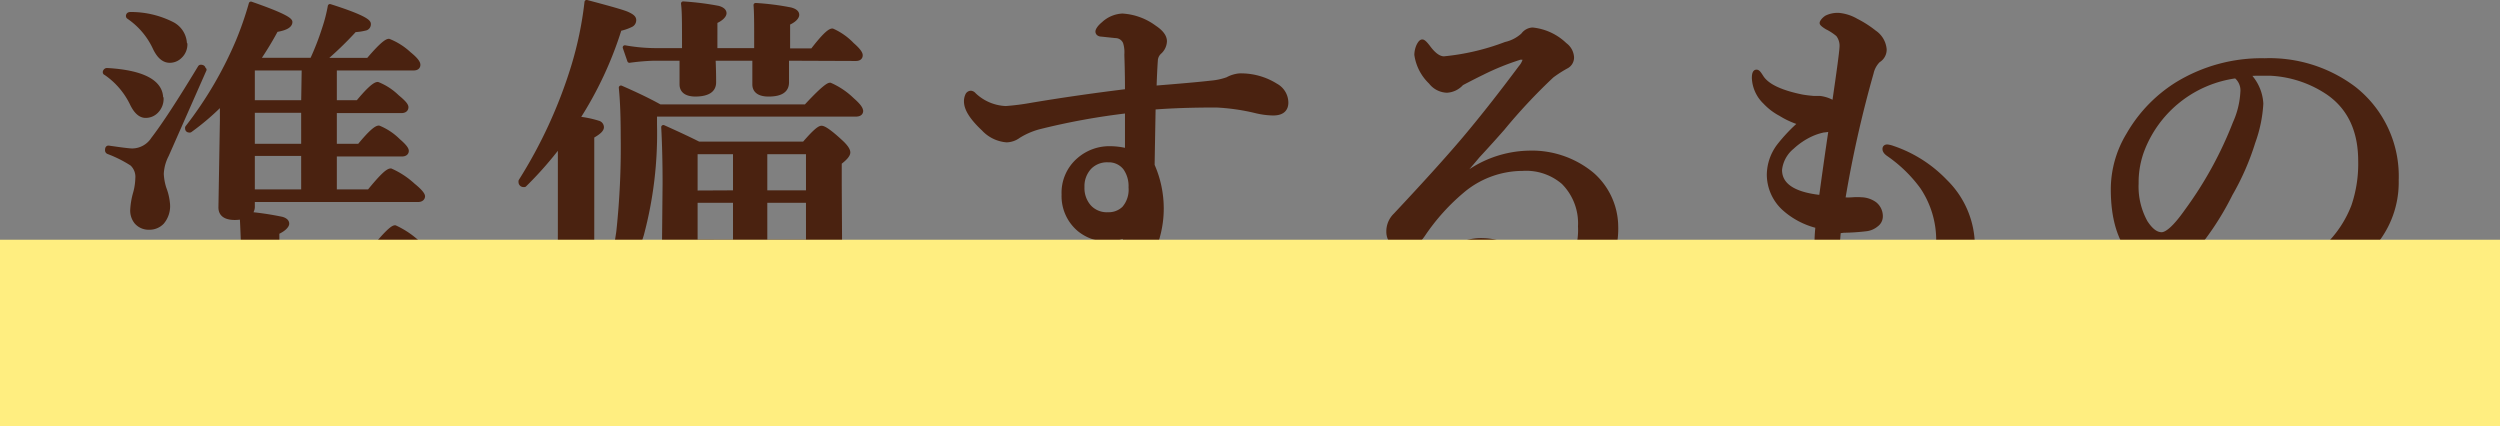
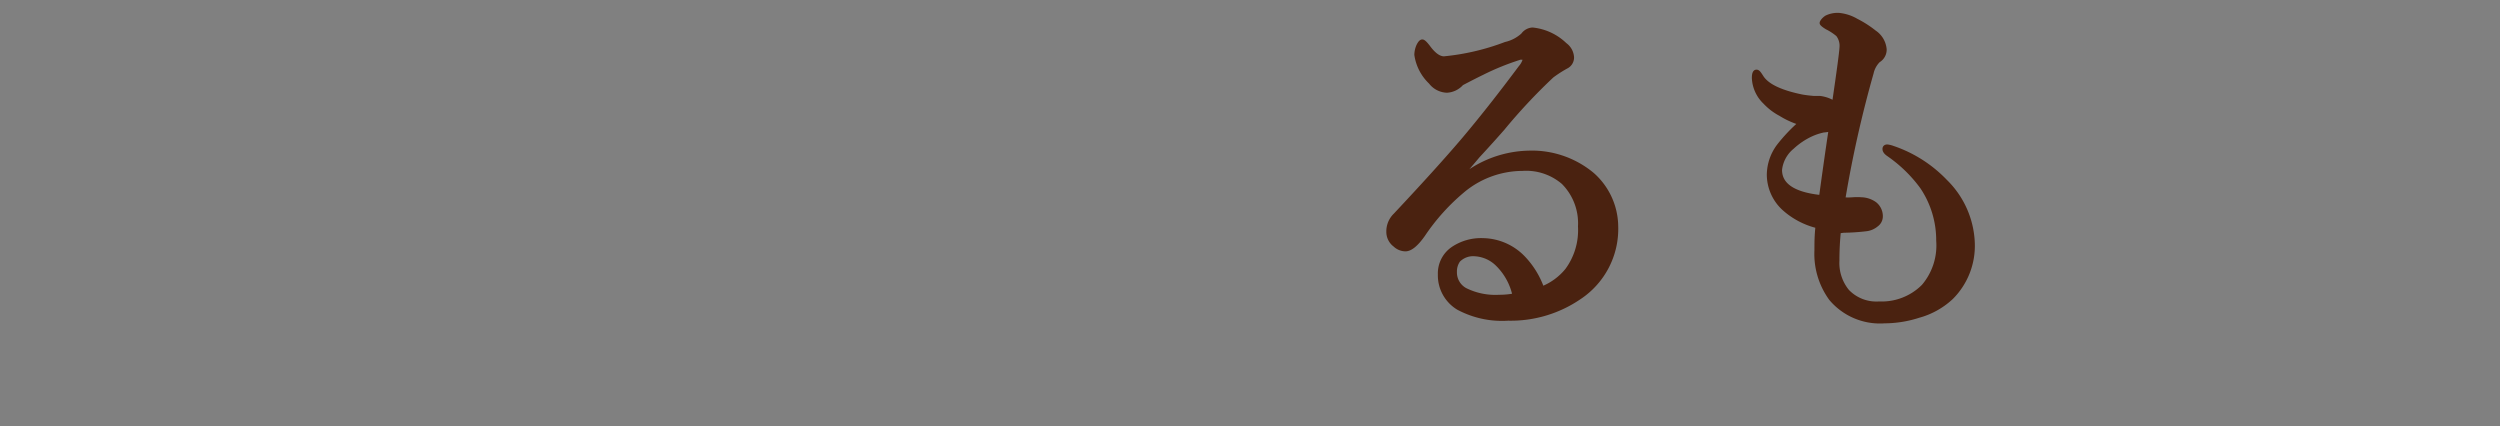
<svg xmlns="http://www.w3.org/2000/svg" viewBox="0 0 274.06 46.75">
  <rect x="0" y="0" width="274.06" height="46.75" fill="#808080" stroke="none" />
  <defs>
    <style>.cls-1{isolation:isolate;}.cls-2{fill:#4a2210;stroke:#4a2210;stroke-linecap:round;stroke-linejoin:round;stroke-width:0.47px;}.cls-3{fill:#ffee80;mix-blend-mode:multiply;}</style>
  </defs>
  <g class="cls-1">
    <g id="Layer_2" data-name="Layer 2">
      <g id="デザイン">
-         <path class="cls-2" d="M27.7,21.91v.68a1.09,1.09,0,0,1-.35.87,31.7,31.7,0,0,1,3.56.54c.37.11.56.29.56.52s-.36.64-1.08.95v2.14H40.66c1.43-1.79,2.31-2.68,2.65-2.68A9.67,9.67,0,0,1,46,26.78c.76.66,1.14,1.11,1.14,1.36s-.17.38-.52.38H30.39c0,1.49.06,3.12.12,4.9,0,1.32,0,2.08,0,2.26,0,1-.75,1.47-2.26,1.47a2.09,2.09,0,0,1-1.41-.35,1.48,1.48,0,0,1-.33-1.08l.12-7.2H14.36a20,20,0,0,0-2.77.24l-.44-1.46a16.26,16.26,0,0,0,3,.31H26.68c-.06-1.68-.11-2.95-.16-3.8a4.83,4.83,0,0,1-.75.07q-1.59,0-1.59-1.14l.16-9.51V11.29a27.15,27.15,0,0,1-3.5,3,.13.13,0,0,1-.1,0,.19.19,0,0,1-.21-.21.13.13,0,0,1,0-.1,42.26,42.26,0,0,0,5.55-9.45A37.06,37.06,0,0,0,27.51.41q4.3,1.49,4.31,2c0,.41-.52.7-1.55.87a36.51,36.51,0,0,1-2,3.29H34.2A29.25,29.25,0,0,0,35.55,3.1,17.22,17.22,0,0,0,36.17.68c2.84.9,4.25,1.55,4.25,1.93a.47.47,0,0,1-.3.49,6.05,6.05,0,0,1-1.24.19,37.62,37.62,0,0,1-3.41,3.29h4.9c1.18-1.39,1.94-2.09,2.26-2.09A7.18,7.18,0,0,1,44.85,5.9q1,.81,1,1.2c0,.26-.18.39-.52.39H36.69v3.73h2.54c1.12-1.36,1.84-2,2.18-2a6.54,6.54,0,0,1,2.13,1.39c.63.52,1,.9,1,1.14s-.17.41-.51.41H36.69V16h2.69c1.1-1.34,1.81-2,2.15-2a6.53,6.53,0,0,1,2.14,1.43c.61.52.91.89.91,1.11s-.17.38-.52.38H36.69V21h3.77c1.25-1.53,2-2.3,2.38-2.3a9,9,0,0,1,2.46,1.62c.71.57,1.06,1,1.06,1.2s-.17.39-.52.39Zm-10-11.14a1.94,1.94,0,0,1-.56,1.43,1.63,1.63,0,0,1-1.18.49c-.56,0-1.05-.43-1.47-1.28A8.55,8.55,0,0,0,11.57,8c-.05,0-.07-.06-.07-.1s.07-.21.23-.21C15.67,7.91,17.65,9,17.65,10.77Zm4.71-3.13L18.28,17a4.88,4.88,0,0,0-.56,2.07A6.19,6.19,0,0,0,18,20.63a6.23,6.23,0,0,1,.41,1.82,2.73,2.73,0,0,1-.64,1.92,1.92,1.92,0,0,1-1.43.58,1.78,1.78,0,0,1-1.39-.6A2,2,0,0,1,14.51,23a8.26,8.26,0,0,1,.33-1.89,6.71,6.71,0,0,0,.23-1.55,1.94,1.94,0,0,0-.61-1.6,13.54,13.54,0,0,0-2.59-1.3.2.2,0,0,1-.12-.21c0-.2.06-.28.19-.25,1.37.2,2.23.31,2.57.31a2.75,2.75,0,0,0,2.27-1.26q1.8-2.34,5.14-7.87A.13.13,0,0,1,22,7.33c.22,0,.32.09.32.27Zm-2.1-2.8a1.8,1.8,0,0,1-.56,1.33,1.59,1.59,0,0,1-1.14.48c-.64,0-1.17-.45-1.61-1.35a8.36,8.36,0,0,0-2.9-3.44.12.12,0,0,1-.06-.1q0-.21.27-.21a10,10,0,0,1,4.61,1.1A2.53,2.53,0,0,1,20.26,4.84Zm13,2.65H27.7v3.73h5.55ZM27.7,12.13V16h5.55V12.13Zm0,8.87h5.55V16.86H27.7Z" />
-         <path class="cls-2" d="M61.39,15.84a39.91,39.91,0,0,1-3.89,4.43l-.07,0a.31.31,0,0,1-.35-.35.12.12,0,0,1,0-.08A52.3,52.3,0,0,0,62.82,7.37,39.47,39.47,0,0,0,64.31.23c2.46.65,4,1.08,4.48,1.3s.72.41.72.66a.58.58,0,0,1-.31.54,5.55,5.55,0,0,1-1.28.44A40.25,40.25,0,0,1,63.32,13a11.47,11.47,0,0,1,2.26.46.51.51,0,0,1,.39.48c0,.29-.35.6-1.06,1V35.37c0,1.11-.7,1.66-2.09,1.66a1.74,1.74,0,0,1-1.33-.39,1.53,1.53,0,0,1-.33-1.12q.23-4.17.23-10.4Zm33-3.69c0,.27-.2.4-.6.4h-22v1.14a42.92,42.92,0,0,1-1.43,12A29.54,29.54,0,0,1,66,34.44a.16.16,0,0,1-.14.06c-.2,0-.31-.09-.31-.25a.05.05,0,0,1,0,0,42.54,42.54,0,0,0,2.25-8.88,86.82,86.82,0,0,0,.48-10.4c0-2.18-.07-4-.21-5.36,1.53.67,3,1.36,4.27,2.07h16Q90.55,9.3,91,9.3a8.2,8.2,0,0,1,2.42,1.63C94.05,11.48,94.38,11.89,94.38,12.15ZM86.26,6.42q0,1.32,0,2.61c0,.88-.65,1.32-2,1.32-1,0-1.55-.37-1.55-1.1,0-.13,0-.48,0-1.05s0-1.27,0-1.78h-4.5q.06,1.32.06,2.61t-2,1.32c-1,0-1.54-.37-1.54-1.1l0-2.83h-3A24.41,24.41,0,0,0,69,6.65L68.5,5.2a19.55,19.55,0,0,0,3.37.31H75v-1c0-1.91,0-3.28-.11-4.12a31,31,0,0,1,3.84.48c.46.13.68.33.68.58s-.35.64-1,.91V5.51h4.5V4.45c0-1.78,0-3.07-.07-3.89a28.63,28.63,0,0,1,3.84.49c.47.13.7.32.7.58s-.35.64-1,.91v3h2.68c1.11-1.45,1.84-2.18,2.19-2.18a6.86,6.86,0,0,1,2.18,1.54c.61.53.91.92.91,1.16s-.17.39-.52.39Zm-2.34,21,0,7a1.55,1.55,0,0,1-.5,1.37,2.62,2.62,0,0,1-1.51.33q-.94,0-1.2-.33a1.82,1.82,0,0,1-.23-1.1l.08-5.07V27.44H76.24v7.81a1.58,1.58,0,0,1-.52,1.37,2.67,2.67,0,0,1-1.53.33q-1.47,0-1.47-1.14l.15-15.72q0-3.42-.15-6.15c1.62.73,2.91,1.33,3.87,1.82H88.15c1-1.16,1.62-1.74,1.91-1.74s1,.5,2.09,1.51c.56.51.83.91.83,1.18s-.31.64-.94,1.12v2.46l.07,12.39A5.81,5.81,0,0,1,91.77,35a2.94,2.94,0,0,1-1.47,1.3,4.57,4.57,0,0,1-2,.44.73.73,0,0,1-.6-.21,1.79,1.79,0,0,1-.19-.74,2.87,2.87,0,0,0-.75-1.7,5.2,5.2,0,0,0-1.86-.87c-.1,0-.15-.12-.15-.27s0-.21.15-.21c1.21.1,2.22.15,3,.15a.8.8,0,0,0,.52-.11.64.64,0,0,0,.11-.45V27.44Zm-3.33-6.32V16.67H76.24v4.45Zm0,5.41V22H76.24v4.5Zm3.29-5.41h4.71V16.67H83.88Zm0,5.41h4.71V22H83.88Z" />
-         <path class="cls-2" d="M126.55,9.63c2.76-.22,4.83-.4,6.23-.56a7.1,7.1,0,0,0,1.77-.38,3.41,3.41,0,0,1,1.32-.41,7.19,7.19,0,0,1,4,1.1A2.15,2.15,0,0,1,141,11.24c0,.74-.43,1.14-1.28,1.18l-.29,0a8.35,8.35,0,0,1-1.65-.22,23.26,23.26,0,0,0-4.44-.65c-2.53,0-4.82.07-6.89.23q-.11,6.07-.11,6.34a11.73,11.73,0,0,1,1,4.76,11.52,11.52,0,0,1-4.75,9.3,18.15,18.15,0,0,1-7.1,3.32,9.68,9.68,0,0,1-2.2.41c-.38,0-.56-.14-.56-.41s.16-.42.48-.54q8.31-3,10.29-9.2a4.52,4.52,0,0,1-2.13.48h-.19a4.86,4.86,0,0,1-2.87-1.08,4.77,4.77,0,0,1-1.7-3.83,4.76,4.76,0,0,1,1.67-3.83,5.09,5.09,0,0,1,3.28-1.24,8,8,0,0,1,2,.24V15.18c0-.73,0-1.75,0-3a76.27,76.27,0,0,0-9.57,1.74,8.22,8.22,0,0,0-2.34,1,2.28,2.28,0,0,1-1.31.45,3.88,3.88,0,0,1-2.53-1.24c-1.27-1.19-1.9-2.18-1.9-3a1.49,1.49,0,0,1,.12-.64.44.44,0,0,1,.4-.31.53.53,0,0,1,.35.2,5.33,5.33,0,0,0,3.48,1.48,26.7,26.7,0,0,0,2.82-.36q5-.84,10.48-1.51c0-.63,0-2-.07-4a3.53,3.53,0,0,0-.16-1.37,1.15,1.15,0,0,0-1.06-.68l-1.51-.16c-.3,0-.44-.16-.44-.32s.21-.5.63-.84a3.28,3.28,0,0,1,2.09-.9A6.58,6.58,0,0,1,126.55,3q1.14.75,1.14,1.53a1.68,1.68,0,0,1-.54,1.16,1.33,1.33,0,0,0-.45.83C126.64,7.35,126.59,8.39,126.55,9.63Zm-5.07,7.93a2.67,2.67,0,0,0-2,.75,3,3,0,0,0-.83,2.19,3.1,3.1,0,0,0,.72,2.13,2.6,2.6,0,0,0,2.08.87,2.4,2.4,0,0,0,1.78-.68,3.12,3.12,0,0,0,.72-2.28,3.41,3.41,0,0,0-.6-2.11A2.26,2.26,0,0,0,121.48,17.56Z" />
        <path class="cls-2" d="M159.55,20l0,.07a12,12,0,0,1,8-3.32,10.35,10.35,0,0,1,7,2.38,7.67,7.67,0,0,1,2.61,5.66,9,9,0,0,1-4,7.79,13.31,13.31,0,0,1-7.83,2.34,10.15,10.15,0,0,1-5.47-1.18,4.15,4.15,0,0,1-2-3.65,3.27,3.27,0,0,1,1.39-2.8,5.49,5.49,0,0,1,3.29-.95,6.26,6.26,0,0,1,4.51,2,9.36,9.36,0,0,1,2,3.29,6.71,6.71,0,0,0,2.74-2,7.38,7.38,0,0,0,1.43-4.8A6.35,6.35,0,0,0,171.39,20a6.25,6.25,0,0,0-4.49-1.5,10.28,10.28,0,0,0-6.38,2.26A23,23,0,0,0,156,25.74c-.75,1.06-1.39,1.58-1.94,1.58a1.7,1.7,0,0,1-1.14-.48,1.77,1.77,0,0,1-.71-1.45,2.47,2.47,0,0,1,.75-1.8q4.88-5.2,7.58-8.39,2.88-3.42,6.15-7.81a2.2,2.2,0,0,0,.45-.79c0-.2-.11-.29-.33-.29a.41.41,0,0,0-.16,0A28.21,28.21,0,0,0,162.47,8c-.58.28-1.32.66-2.24,1.14a2.31,2.31,0,0,1-1.62.79A2.35,2.35,0,0,1,156.83,9a5.15,5.15,0,0,1-1.55-3,2.6,2.6,0,0,1,.23-1c.15-.29.28-.44.41-.44s.37.24.72.71c.58.76,1.13,1.14,1.66,1.14a25.92,25.92,0,0,0,6.75-1.58,4.21,4.21,0,0,0,1.91-1A1.38,1.38,0,0,1,168,3.25a6,6,0,0,1,3.56,1.66,1.82,1.82,0,0,1,.76,1.4,1.11,1.11,0,0,1-.64,1,13.73,13.73,0,0,0-1.55,1,61.81,61.81,0,0,0-5.41,5.78c-.53.6-1.43,1.62-2.71,3C161.05,18.24,160.22,19.17,159.55,20Zm6.5,12.43A6.77,6.77,0,0,0,164.2,29a3.82,3.82,0,0,0-2.5-1.14,2.28,2.28,0,0,0-1.84.67,2.11,2.11,0,0,0-.38,1.26,2.19,2.19,0,0,0,1.14,2,7.42,7.42,0,0,0,3.73.76A9.15,9.15,0,0,0,166.05,32.39Z" />
        <path class="cls-2" d="M201.57,25.35c-.11,1.1-.16,2.17-.16,3.21a4.91,4.91,0,0,0,1.1,3.38A4.41,4.41,0,0,0,206,33.28a6.46,6.46,0,0,0,4.87-1.9,6.91,6.91,0,0,0,1.62-5,10.45,10.45,0,0,0-1.78-5.88,15.4,15.4,0,0,0-3.71-3.6c-.27-.19-.4-.38-.4-.56s.1-.27.3-.27a2.69,2.69,0,0,1,.6.15,14.32,14.32,0,0,1,5.75,3.66,9.94,9.94,0,0,1,3,6.73,8,8,0,0,1-2.34,6,8.55,8.55,0,0,1-3.59,2,12.21,12.21,0,0,1-3.73.6,7,7,0,0,1-5.88-2.49,8.32,8.32,0,0,1-1.57-5.28c0-.76,0-1.64.12-2.65a8.5,8.5,0,0,1-3.76-2,5.06,5.06,0,0,1-1.58-3.66A5.35,5.35,0,0,1,195,16a18.16,18.16,0,0,1,2.38-2.51,9.2,9.2,0,0,1-2.2-1,6.46,6.46,0,0,1-1.69-1.29,3.89,3.89,0,0,1-1.21-2.65c0-.45.09-.68.27-.68s.3.2.56.6q.9,1.41,4.46,2.13c.36.06.77.11,1.22.15l.7,0a3.79,3.79,0,0,1,1.58.56c.53-3.6.8-5.64.82-6.15a2,2,0,0,0-.41-1.37A6,6,0,0,0,200.27,3c-.37-.23-.56-.39-.56-.48s.18-.38.52-.6a2.75,2.75,0,0,1,1.38-.27,4.63,4.63,0,0,1,1.87.61,11.62,11.62,0,0,1,2,1.28,2.51,2.51,0,0,1,1.11,1.88,1.38,1.38,0,0,1-.68,1.21A2.77,2.77,0,0,0,205.16,8a127,127,0,0,0-3.11,13.86,7.12,7.12,0,0,0,1.08,0,6.26,6.26,0,0,1,.93,0,2.65,2.65,0,0,1,1.47.5,1.72,1.72,0,0,1,.64,1.38,1.13,1.13,0,0,1-.48.9,2.1,2.1,0,0,1-1.07.47,23.24,23.24,0,0,1-2.51.17Zm-.87-11.17c-.36.06-.63.1-.8.11a6.48,6.48,0,0,0-1.43.48,8,8,0,0,0-2,1.36,3.71,3.71,0,0,0-1.35,2.49q0,2.53,4.52,3Q200.27,17,200.7,14.18Z" />
-         <path class="cls-2" d="M246.41,8.12a4.9,4.9,0,0,1,1.47,3.25,14.69,14.69,0,0,1-.87,4.2,27.83,27.83,0,0,1-2.49,5.7,31.17,31.17,0,0,1-4.41,6.61,4.39,4.39,0,0,1-3.29,1.63,3.86,3.86,0,0,1-3-1.55q-2.19-2.41-2.19-7.21a11.55,11.55,0,0,1,1.7-6,15.79,15.79,0,0,1,5.36-5.55,17.76,17.76,0,0,1,9.57-2.58,15.38,15.38,0,0,1,9.82,3.1,12.21,12.21,0,0,1,4.64,10.05,10.47,10.47,0,0,1-3.63,8.16,18.27,18.27,0,0,1-5.88,3.52A26.1,26.1,0,0,1,245.1,33c-.58,0-.87-.13-.87-.41s.25-.38.75-.5a20.22,20.22,0,0,0,10.19-5.18A12.25,12.25,0,0,0,258,22.57a14.36,14.36,0,0,0,.75-4.91q0-5-3.48-7.45a12.39,12.39,0,0,0-6.34-2.14c-.27,0-.6,0-1,0A12.9,12.9,0,0,0,246.41,8.12Zm-1.31.23a12.81,12.81,0,0,0-10.21,8,10,10,0,0,0-.68,3.75,8.06,8.06,0,0,0,1,4.27c.57.88,1.15,1.32,1.76,1.32s1.54-.85,2.72-2.53A42,42,0,0,0,245,13.5a9.43,9.43,0,0,0,.83-3.37A2,2,0,0,0,245.1,8.35Z" />
-         <rect class="cls-3" y="26.28" width="274.06" height="20.42" />
      </g>
    </g>
  </g>
</svg>